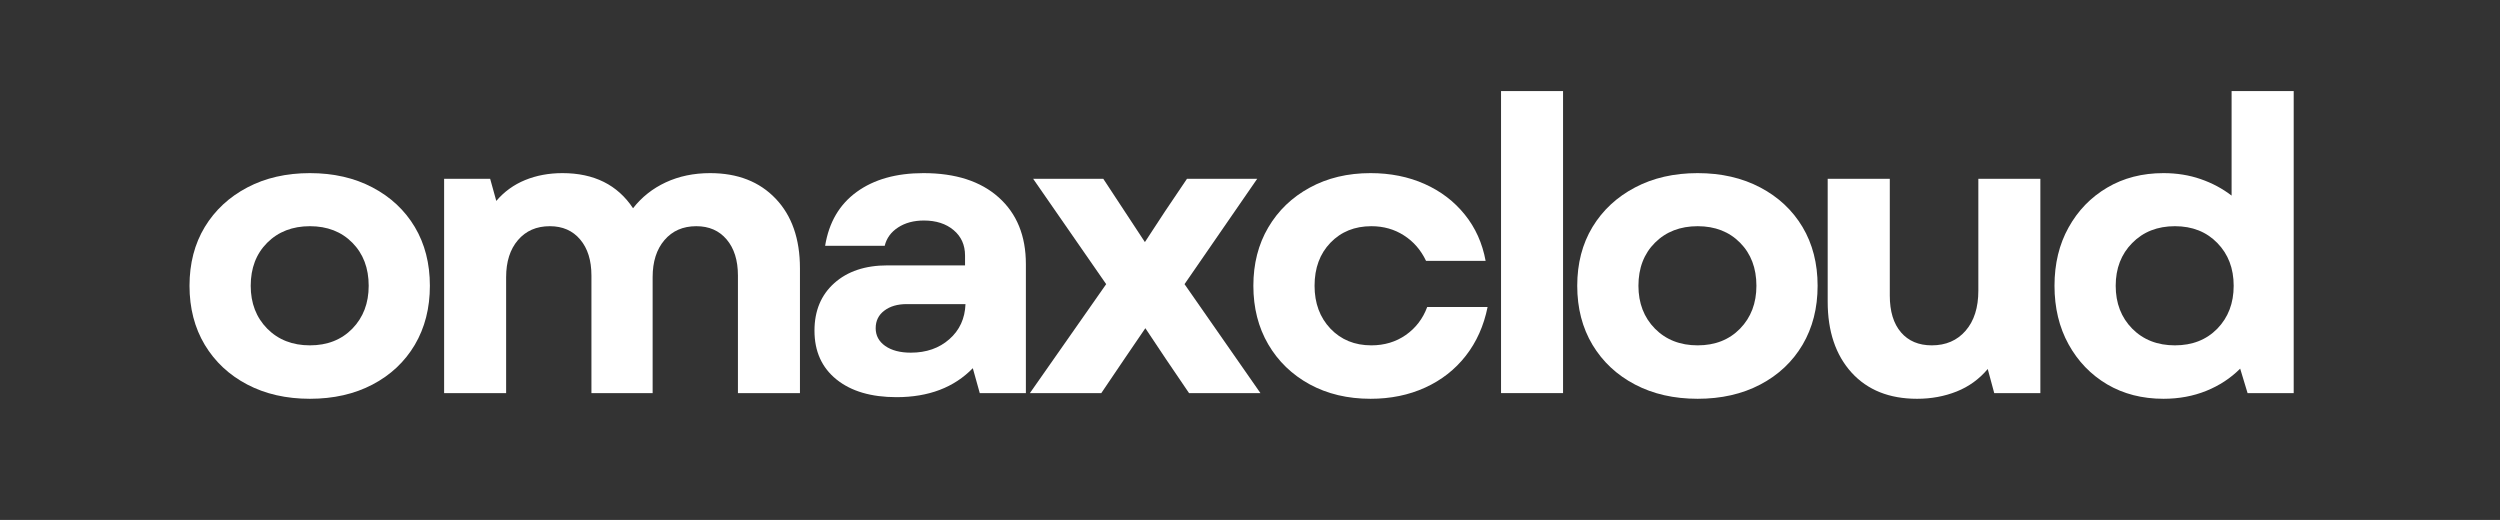
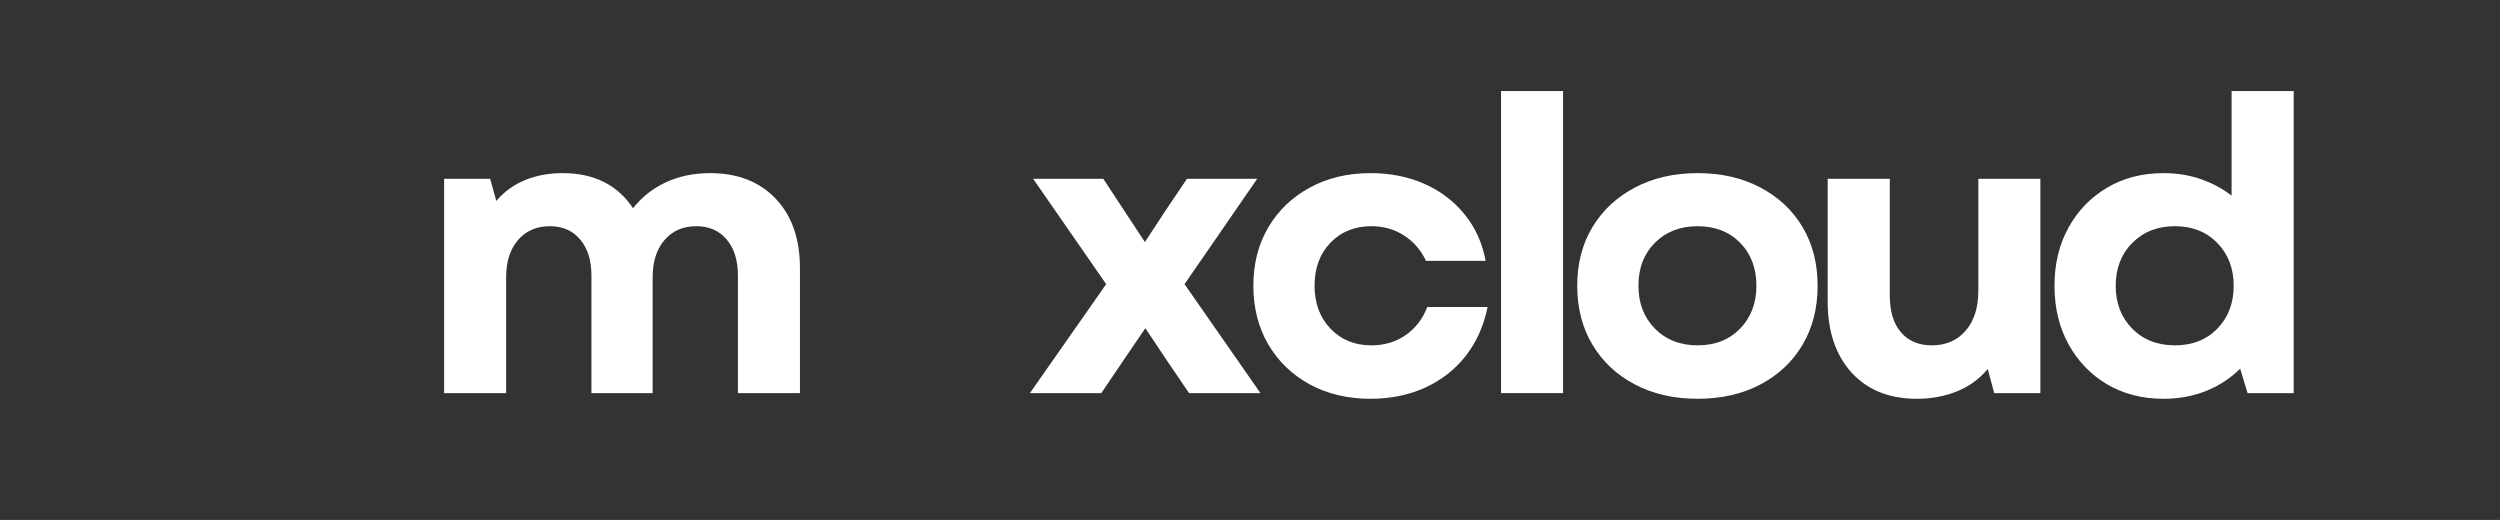
<svg xmlns="http://www.w3.org/2000/svg" width="577" viewBox="0 0 432.75 90" height="120" preserveAspectRatio="xMidYMid meet">
  <rect x="0" y="0" width="432.75" height="90" fill="#333333" stroke="none" />
  <defs>
    <g />
  </defs>
  <g fill="#ffffff" fill-opacity="1">
    <g transform="translate(30.054, 68.046)">
      <g>
-         <path d="M 23.594 0.984 C 19.5 0.984 15.883 0.16 12.75 -1.484 C 9.613 -3.129 7.16 -5.422 5.391 -8.359 C 3.629 -11.305 2.75 -14.711 2.75 -18.578 C 2.75 -22.441 3.629 -25.832 5.391 -28.75 C 7.16 -31.664 9.613 -33.945 12.75 -35.594 C 15.883 -37.25 19.5 -38.078 23.594 -38.078 C 27.688 -38.078 31.301 -37.25 34.438 -35.594 C 37.57 -33.945 40.008 -31.664 41.75 -28.75 C 43.488 -25.832 44.359 -22.441 44.359 -18.578 C 44.359 -14.711 43.488 -11.305 41.75 -8.359 C 40.008 -5.422 37.57 -3.129 34.438 -1.484 C 31.301 0.16 27.688 0.984 23.594 0.984 Z M 13.344 -18.578 C 13.344 -15.566 14.297 -13.094 16.203 -11.156 C 18.117 -9.227 20.582 -8.266 23.594 -8.266 C 26.602 -8.266 29.051 -9.227 30.938 -11.156 C 32.82 -13.094 33.766 -15.566 33.766 -18.578 C 33.766 -21.641 32.82 -24.125 30.938 -26.031 C 29.051 -27.938 26.602 -28.891 23.594 -28.891 C 20.582 -28.891 18.117 -27.938 16.203 -26.031 C 14.297 -24.125 13.344 -21.641 13.344 -18.578 Z M 13.344 -18.578 " />
-       </g>
+         </g>
    </g>
  </g>
  <g fill="#ffffff" fill-opacity="1">
    <g transform="translate(71.502, 68.046)">
      <g>
        <path d="M 5.375 0 L 5.375 -37.094 L 13.344 -37.094 L 14.406 -33.266 C 15.77 -34.867 17.43 -36.07 19.391 -36.875 C 21.348 -37.676 23.504 -38.078 25.859 -38.078 C 31.316 -38.078 35.391 -36.051 38.078 -32 C 39.578 -33.926 41.469 -35.422 43.75 -36.484 C 46.039 -37.547 48.598 -38.078 51.422 -38.078 C 56.18 -38.078 59.961 -36.602 62.766 -33.656 C 65.566 -30.719 66.969 -26.703 66.969 -21.609 L 66.969 0 L 56.234 0 L 56.234 -20.344 C 56.234 -22.977 55.582 -25.062 54.281 -26.594 C 52.988 -28.125 51.238 -28.891 49.031 -28.891 C 46.719 -28.891 44.879 -28.086 43.516 -26.484 C 42.148 -24.891 41.469 -22.75 41.469 -20.062 L 41.469 0 L 30.875 0 L 30.875 -20.344 C 30.875 -22.977 30.223 -25.062 28.922 -26.594 C 27.629 -28.125 25.879 -28.891 23.672 -28.891 C 21.359 -28.891 19.52 -28.086 18.156 -26.484 C 16.789 -24.891 16.109 -22.75 16.109 -20.062 L 16.109 0 Z M 5.375 0 " />
      </g>
    </g>
  </g>
  <g fill="#ffffff" fill-opacity="1">
    <g transform="translate(137.455, 68.046)">
      <g>
-         <path d="M 17.734 0.703 C 13.348 0.703 9.883 -0.316 7.344 -2.359 C 4.801 -4.41 3.531 -7.227 3.531 -10.812 C 3.531 -14.25 4.672 -16.988 6.953 -19.031 C 9.242 -21.082 12.316 -22.109 16.172 -22.109 L 29.594 -22.109 L 29.594 -23.812 C 29.594 -25.645 28.93 -27.113 27.609 -28.219 C 26.297 -29.32 24.582 -29.875 22.469 -29.875 C 20.719 -29.875 19.227 -29.473 18 -28.672 C 16.781 -27.879 16.008 -26.82 15.688 -25.5 L 5.375 -25.5 C 6.031 -29.551 7.852 -32.66 10.844 -34.828 C 13.832 -36.992 17.68 -38.078 22.391 -38.078 C 27.953 -38.078 32.297 -36.676 35.422 -33.875 C 38.555 -31.07 40.125 -27.223 40.125 -22.328 L 40.125 0 L 32.141 0 L 30.938 -4.312 C 27.688 -0.969 23.285 0.703 17.734 0.703 Z M 14.125 -11.234 C 14.125 -9.961 14.676 -8.938 15.781 -8.156 C 16.895 -7.383 18.367 -7 20.203 -7 C 22.891 -7 25.113 -7.773 26.875 -9.328 C 28.645 -10.879 29.578 -12.906 29.672 -15.406 L 19.5 -15.406 C 17.895 -15.406 16.598 -15.023 15.609 -14.266 C 14.617 -13.516 14.125 -12.504 14.125 -11.234 Z M 14.125 -11.234 " />
-       </g>
+         </g>
    </g>
  </g>
  <g fill="#ffffff" fill-opacity="1">
    <g transform="translate(176.573, 68.046)">
      <g>
        <path d="M 1.703 0 L 14.906 -18.859 L 2.266 -37.094 L 14.406 -37.094 L 21.609 -26.141 L 25.078 -31.438 L 28.891 -37.094 L 41.047 -37.094 L 28.469 -18.859 L 41.609 0 L 29.25 0 L 25.219 -5.938 L 21.688 -11.234 L 18.078 -5.938 L 14.062 0 Z M 1.703 0 " />
      </g>
    </g>
  </g>
  <g fill="#ffffff" fill-opacity="1">
    <g transform="translate(214.207, 68.046)">
      <g>
        <path d="M 23.031 0.984 C 19.07 0.984 15.562 0.148 12.5 -1.516 C 9.438 -3.191 7.047 -5.5 5.328 -8.438 C 3.609 -11.383 2.75 -14.766 2.75 -18.578 C 2.75 -22.391 3.609 -25.754 5.328 -28.672 C 7.047 -31.598 9.438 -33.895 12.5 -35.562 C 15.562 -37.238 19.07 -38.078 23.031 -38.078 C 26.469 -38.078 29.586 -37.453 32.391 -36.203 C 35.191 -34.953 37.508 -33.188 39.344 -30.906 C 41.188 -28.625 42.391 -25.953 42.953 -22.891 L 32.641 -22.891 C 31.742 -24.773 30.469 -26.242 28.812 -27.297 C 27.164 -28.359 25.285 -28.891 23.172 -28.891 C 20.297 -28.891 17.938 -27.938 16.094 -26.031 C 14.258 -24.125 13.344 -21.641 13.344 -18.578 C 13.344 -15.566 14.258 -13.094 16.094 -11.156 C 17.938 -9.227 20.297 -8.266 23.172 -8.266 C 25.43 -8.266 27.422 -8.863 29.141 -10.062 C 30.859 -11.27 32.094 -12.883 32.844 -14.906 L 43.297 -14.906 C 42.641 -11.656 41.379 -8.836 39.516 -6.453 C 37.66 -4.078 35.316 -2.242 32.484 -0.953 C 29.66 0.336 26.508 0.984 23.031 0.984 Z M 23.031 0.984 " />
      </g>
    </g>
  </g>
  <g fill="#ffffff" fill-opacity="1">
    <g transform="translate(254.455, 68.046)">
      <g>
        <path d="M 5.375 0 L 5.375 -52.281 L 16.109 -52.281 L 16.109 0 Z M 5.375 0 " />
      </g>
    </g>
  </g>
  <g fill="#ffffff" fill-opacity="1">
    <g transform="translate(270.269, 68.046)">
      <g>
        <path d="M 23.594 0.984 C 19.5 0.984 15.883 0.16 12.75 -1.484 C 9.613 -3.129 7.16 -5.422 5.391 -8.359 C 3.629 -11.305 2.75 -14.711 2.75 -18.578 C 2.75 -22.441 3.629 -25.832 5.391 -28.75 C 7.16 -31.664 9.613 -33.945 12.75 -35.594 C 15.883 -37.25 19.5 -38.078 23.594 -38.078 C 27.688 -38.078 31.301 -37.25 34.438 -35.594 C 37.57 -33.945 40.008 -31.664 41.75 -28.75 C 43.488 -25.832 44.359 -22.441 44.359 -18.578 C 44.359 -14.711 43.488 -11.305 41.75 -8.359 C 40.008 -5.422 37.57 -3.129 34.438 -1.484 C 31.301 0.16 27.688 0.984 23.594 0.984 Z M 13.344 -18.578 C 13.344 -15.566 14.297 -13.094 16.203 -11.156 C 18.117 -9.227 20.582 -8.266 23.594 -8.266 C 26.602 -8.266 29.051 -9.227 30.938 -11.156 C 32.82 -13.094 33.766 -15.566 33.766 -18.578 C 33.766 -21.641 32.82 -24.125 30.938 -26.031 C 29.051 -27.938 26.602 -28.891 23.594 -28.891 C 20.582 -28.891 18.117 -27.938 16.203 -26.031 C 14.297 -24.125 13.344 -21.641 13.344 -18.578 Z M 13.344 -18.578 " />
      </g>
    </g>
  </g>
  <g fill="#ffffff" fill-opacity="1">
    <g transform="translate(311.717, 68.046)">
      <g>
        <path d="M 20.125 0.984 C 15.32 0.984 11.539 -0.531 8.781 -3.562 C 6.031 -6.602 4.656 -10.691 4.656 -15.828 L 4.656 -37.094 L 15.406 -37.094 L 15.406 -16.891 C 15.406 -14.148 16.051 -12.023 17.344 -10.516 C 18.633 -9.016 20.41 -8.266 22.672 -8.266 C 25.117 -8.266 27.07 -9.109 28.531 -10.797 C 30 -12.492 30.734 -14.805 30.734 -17.734 L 30.734 -37.094 L 41.469 -37.094 L 41.469 0 L 33.484 0 L 32.359 -4.172 C 30.891 -2.422 29.098 -1.125 26.984 -0.281 C 24.867 0.562 22.582 0.984 20.125 0.984 Z M 20.125 0.984 " />
      </g>
    </g>
  </g>
  <g fill="#ffffff" fill-opacity="1">
    <g transform="translate(352.883, 68.046)">
      <g>
        <path d="M 21.609 0.984 C 17.941 0.984 14.691 0.148 11.859 -1.516 C 9.035 -3.191 6.812 -5.5 5.188 -8.438 C 3.562 -11.383 2.75 -14.766 2.75 -18.578 C 2.75 -22.391 3.562 -25.754 5.188 -28.672 C 6.812 -31.598 9.035 -33.895 11.859 -35.562 C 14.691 -37.238 17.941 -38.078 21.609 -38.078 C 23.922 -38.078 26.066 -37.734 28.047 -37.047 C 30.023 -36.367 31.812 -35.414 33.406 -34.188 L 33.406 -52.281 L 44.156 -52.281 L 44.156 0 L 36.172 0 L 34.891 -4.234 C 33.242 -2.586 31.289 -1.305 29.031 -0.391 C 26.77 0.523 24.297 0.984 21.609 0.984 Z M 13.344 -18.578 C 13.344 -15.566 14.297 -13.094 16.203 -11.156 C 18.117 -9.227 20.582 -8.266 23.594 -8.266 C 26.602 -8.266 29.051 -9.227 30.938 -11.156 C 32.82 -13.094 33.766 -15.566 33.766 -18.578 C 33.766 -21.586 32.82 -24.055 30.938 -25.984 C 29.051 -27.922 26.602 -28.891 23.594 -28.891 C 20.582 -28.891 18.117 -27.922 16.203 -25.984 C 14.297 -24.055 13.344 -21.586 13.344 -18.578 Z M 13.344 -18.578 " />
      </g>
    </g>
  </g>
</svg>